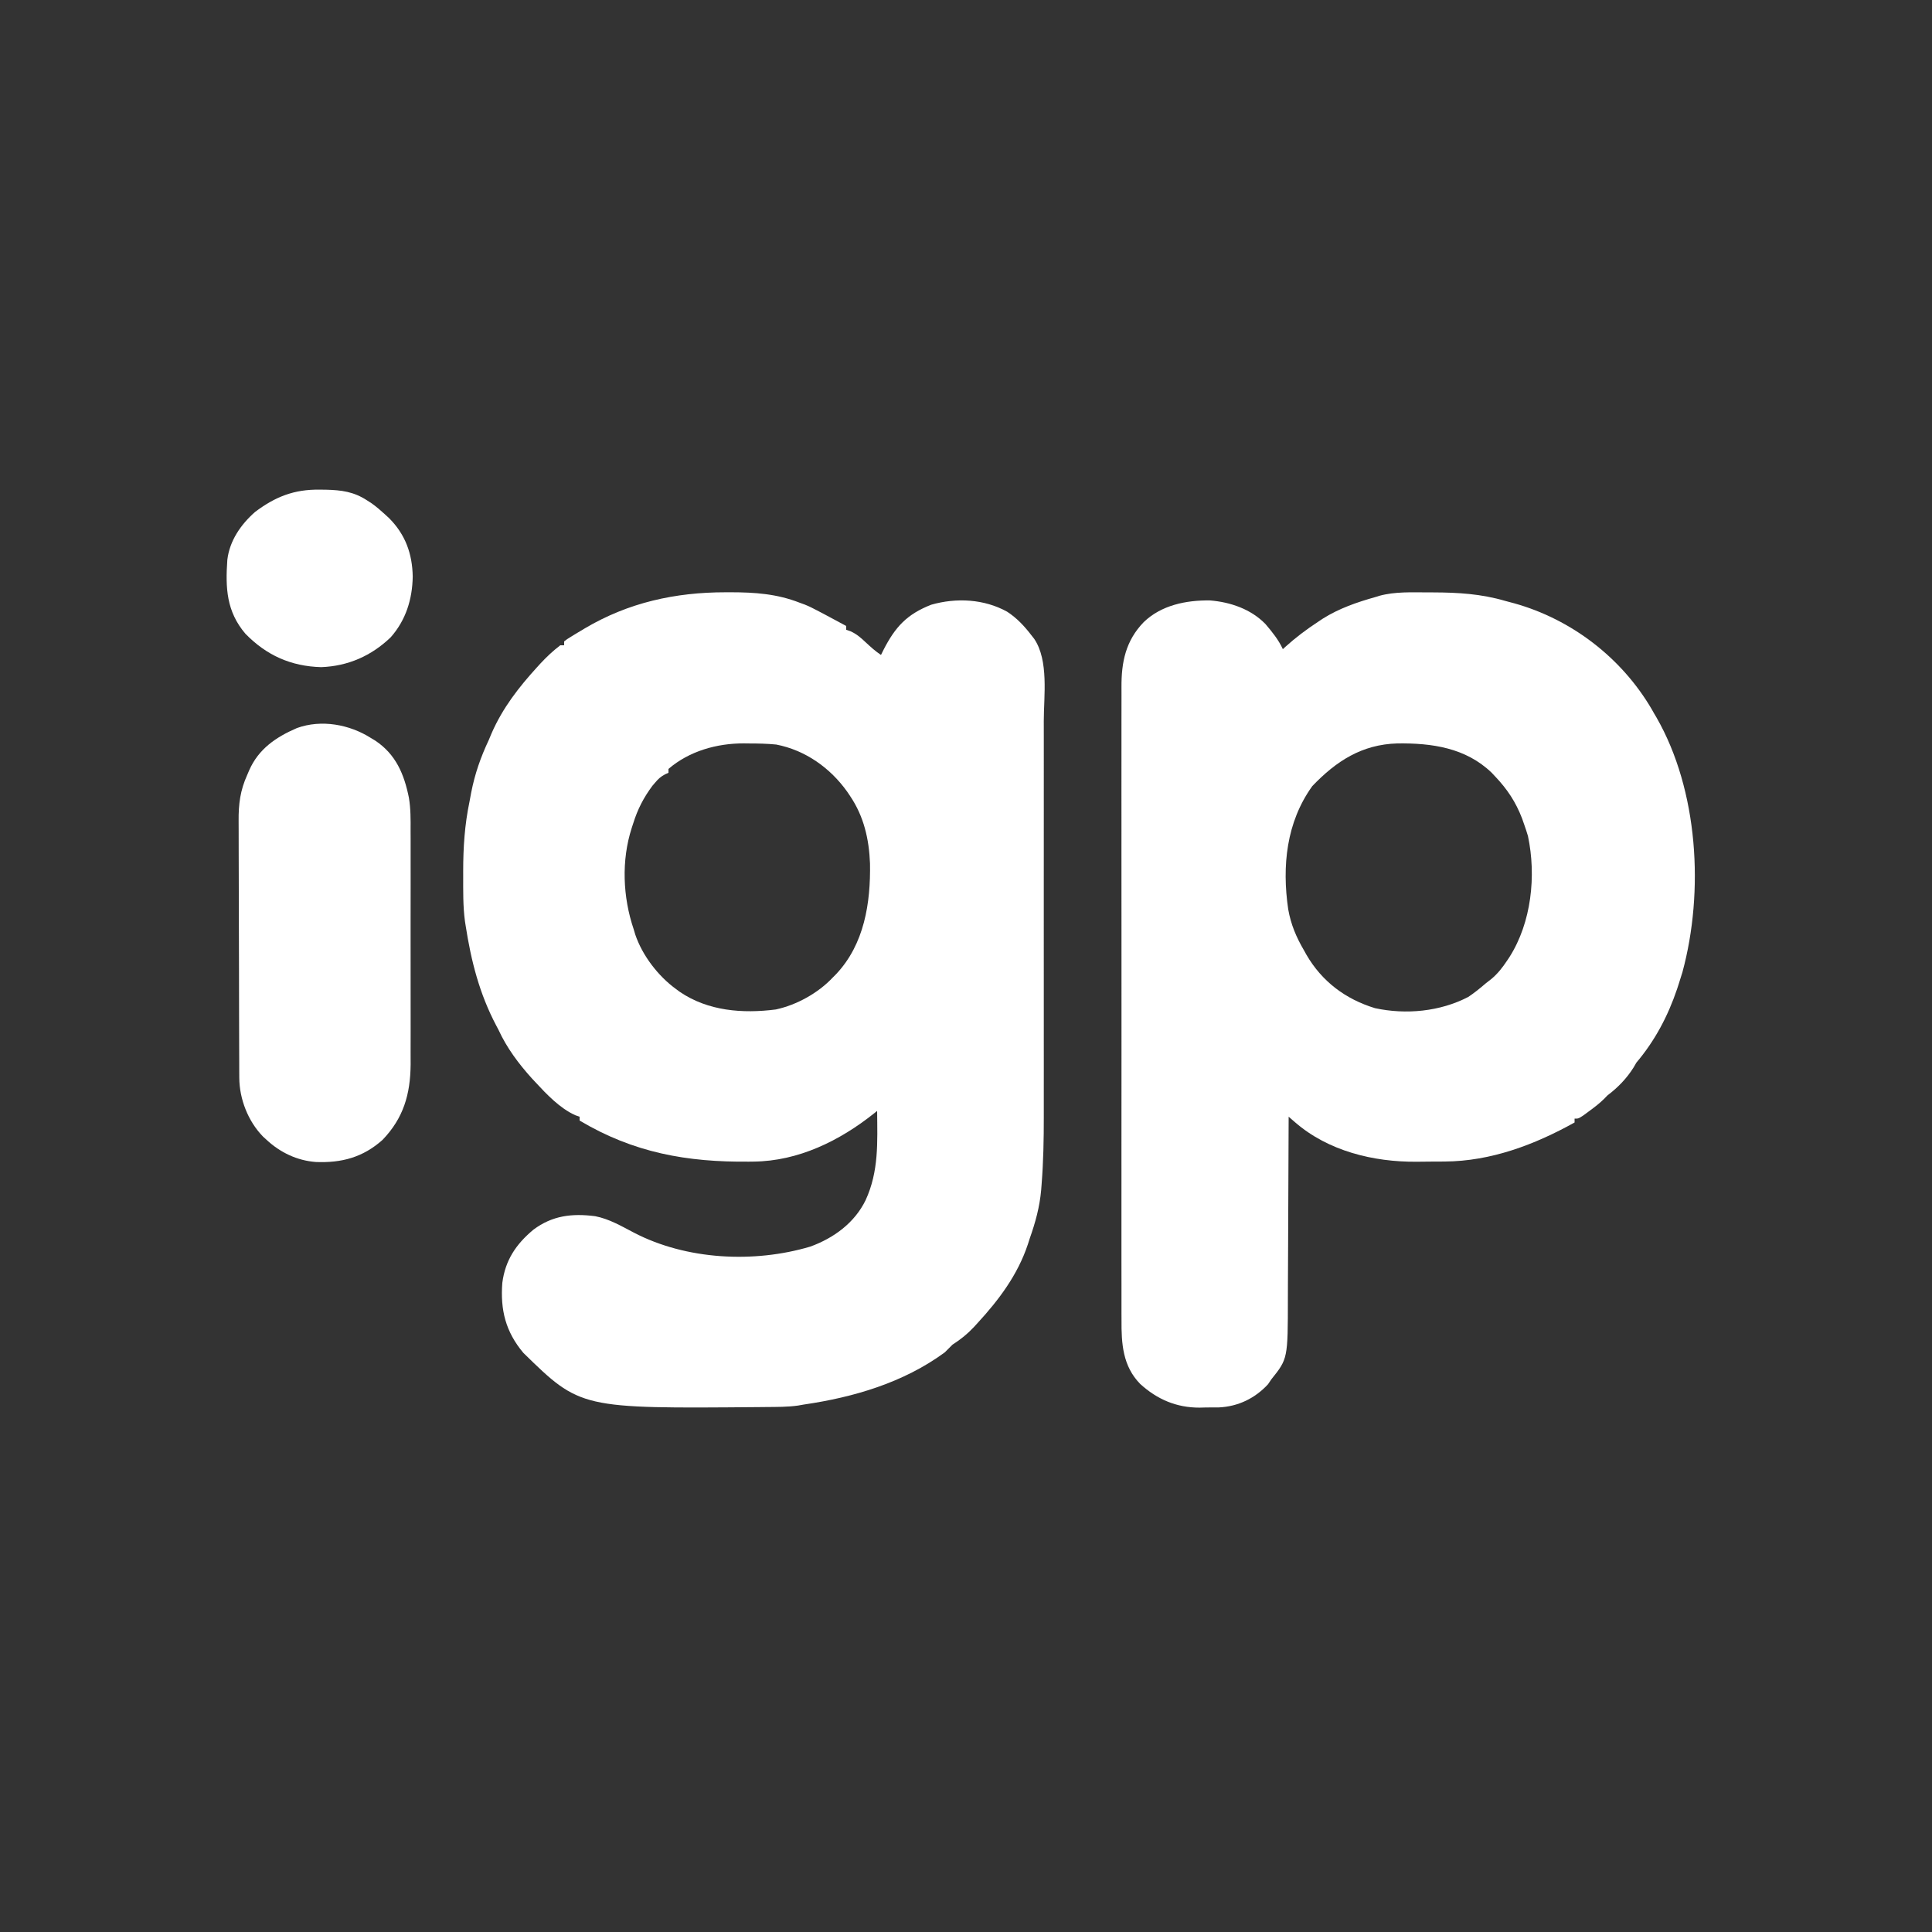
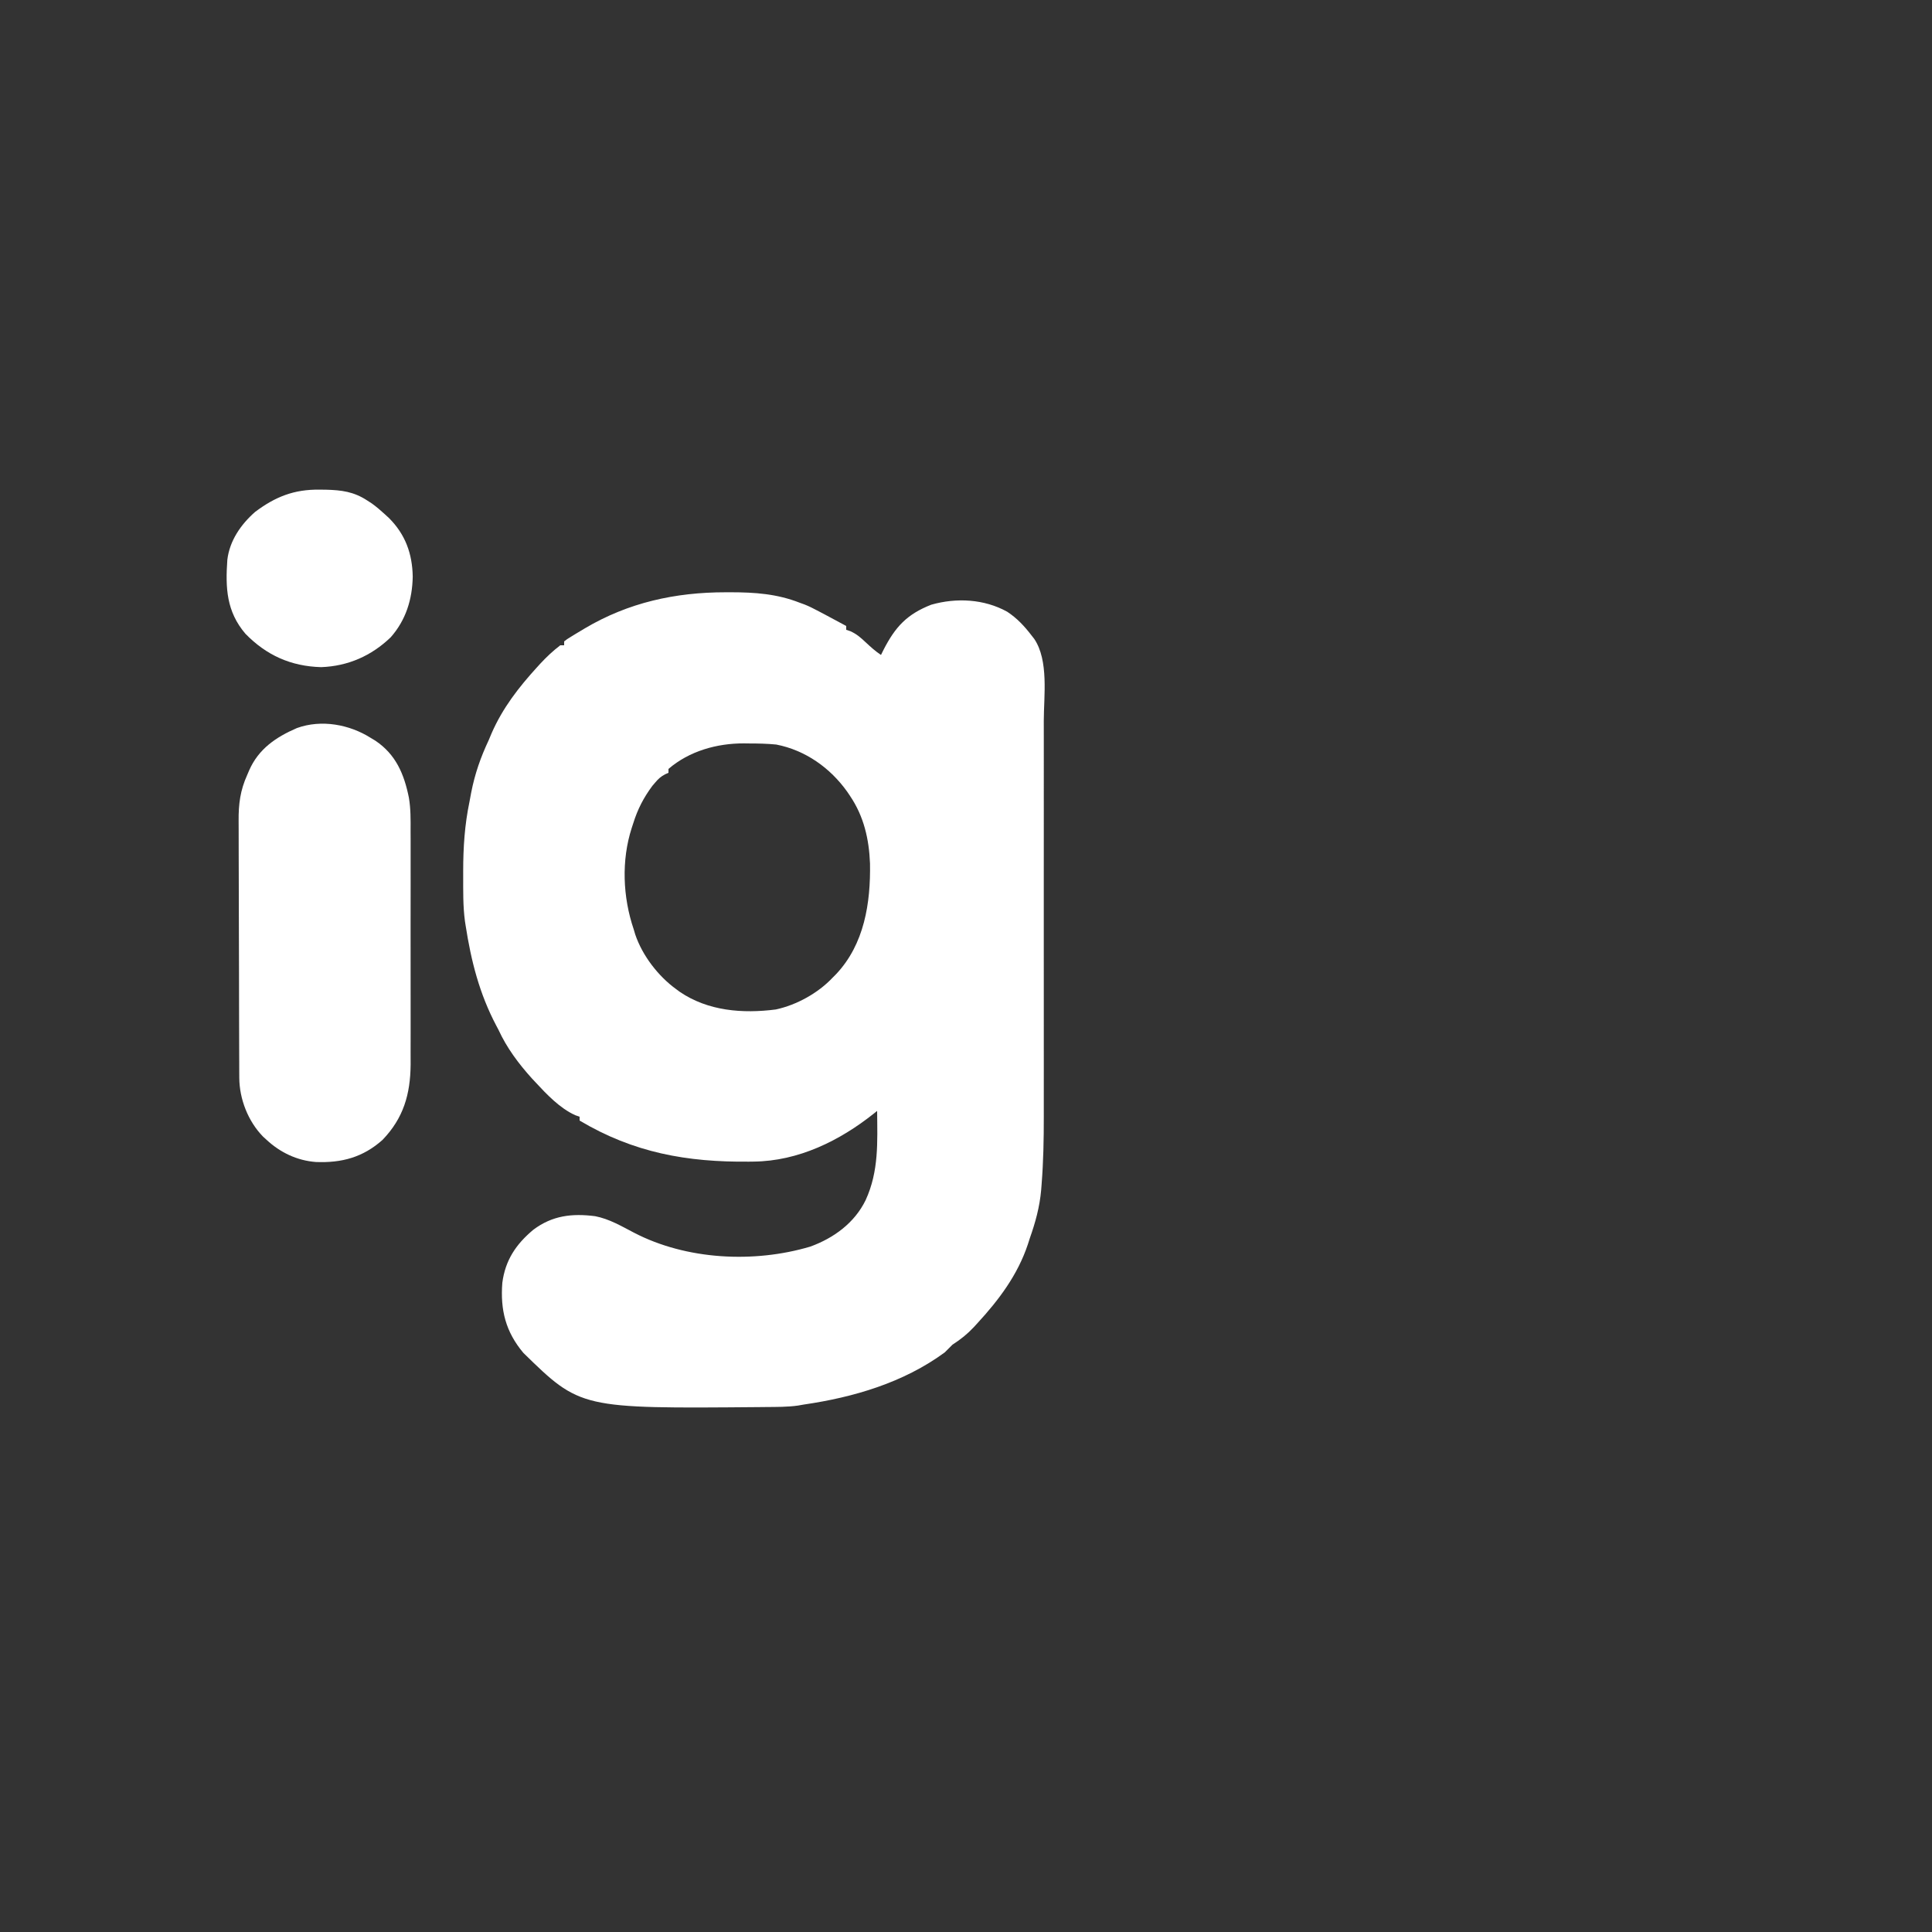
<svg xmlns="http://www.w3.org/2000/svg" version="1.1" width="1000" height="1000">
  <rect width="100%" height="100%" fill="#333333" stroke="none" />
  <path d="M0 0 C0.842 -0.002 1.684 -0.003 2.552 -0.005 C15.149 0.006 26.595 0.789 38.438 5.438 C39.292 5.748 40.147 6.059 41.027 6.379 C43.257 7.278 45.317 8.304 47.438 9.438 C48.725 10.113 50.013 10.789 51.301 11.465 C55.027 13.431 58.735 15.428 62.438 17.438 C62.438 18.098 62.438 18.758 62.438 19.438 C63.157 19.675 63.876 19.912 64.617 20.156 C67.883 21.64 69.956 23.483 72.562 25.938 C75.142 28.352 77.494 30.475 80.438 32.438 C80.862 31.58 81.286 30.723 81.723 29.84 C87.808 17.978 93.758 11.411 106.438 6.438 C119.447 2.733 133.777 3.442 145.75 10.062 C150.879 13.424 154.729 17.587 158.438 22.438 C158.871 22.991 159.304 23.544 159.75 24.113 C167.342 35.362 164.72 53.737 164.696 66.573 C164.699 69.009 164.703 71.445 164.707 73.881 C164.715 79.788 164.714 85.694 164.708 91.601 C164.704 96.412 164.703 101.223 164.705 106.034 C164.705 106.722 164.706 107.41 164.706 108.119 C164.707 109.517 164.707 110.915 164.708 112.313 C164.714 125.399 164.707 138.486 164.696 151.572 C164.687 162.749 164.689 173.925 164.698 185.102 C164.709 198.128 164.713 211.155 164.707 224.181 C164.706 225.577 164.706 226.973 164.705 228.369 C164.705 229.056 164.705 229.742 164.704 230.45 C164.702 235.237 164.705 240.025 164.71 244.813 C164.716 251.293 164.712 257.774 164.7 264.254 C164.698 266.613 164.698 268.972 164.703 271.33 C164.723 283.075 164.498 294.741 163.57 306.453 C163.495 307.421 163.421 308.39 163.345 309.387 C162.568 318.167 160.367 326.158 157.438 334.438 C157.118 335.437 156.798 336.436 156.469 337.465 C151.176 353.365 141.461 366.263 130.25 378.438 C129.668 379.073 129.086 379.708 128.486 380.363 C125.067 383.997 121.659 386.728 117.438 389.438 C116.094 390.761 114.76 392.093 113.438 393.438 C92.121 409.09 66.282 416.68 40.438 420.438 C39.441 420.611 38.444 420.785 37.417 420.964 C32.015 421.726 26.566 421.659 21.121 421.711 C19.924 421.724 18.727 421.736 17.494 421.749 C-75.141 422.539 -75.141 422.539 -104.664 393.695 C-113.85 382.77 -116.649 371.454 -115.562 357.438 C-114.044 345.726 -108.488 337.446 -99.5 329.938 C-89.654 322.564 -79.48 321.409 -67.5 322.938 C-60.214 324.356 -53.941 328.068 -47.423 331.47 C-20.263 345.598 14.723 347.329 43.812 338.688 C55.999 334.27 66.784 326.387 72.501 314.602 C79.371 299.643 78.584 284.61 78.438 268.438 C77.915 268.862 77.393 269.286 76.855 269.723 C59.062 283.902 37.69 294.428 14.531 294.676 C13.778 294.686 13.024 294.695 12.248 294.705 C-19.995 295.038 -47.568 290.101 -75.562 273.438 C-75.562 272.777 -75.562 272.118 -75.562 271.438 C-76.277 271.194 -76.991 270.95 -77.727 270.699 C-85.756 267.127 -92.626 259.836 -98.562 253.438 C-99.123 252.836 -99.684 252.234 -100.262 251.613 C-107.182 243.947 -113.243 235.833 -117.562 226.438 C-117.926 225.75 -118.29 225.063 -118.664 224.355 C-127.417 207.782 -131.702 190.906 -134.562 172.438 C-134.676 171.716 -134.789 170.995 -134.906 170.252 C-135.954 162.435 -135.805 154.498 -135.812 146.625 C-135.814 145.845 -135.815 145.065 -135.816 144.262 C-135.805 132.061 -135.063 120.406 -132.562 108.438 C-132.268 106.869 -131.975 105.3 -131.684 103.73 C-129.783 93.974 -126.791 85.425 -122.562 76.438 C-121.843 74.72 -121.843 74.72 -121.109 72.969 C-115.334 59.784 -107.063 49.185 -97.438 38.625 C-96.947 38.085 -96.456 37.546 -95.95 36.99 C-92.703 33.489 -89.357 30.345 -85.562 27.438 C-84.903 27.438 -84.243 27.438 -83.562 27.438 C-83.562 26.777 -83.562 26.117 -83.562 25.438 C-82.116 24.296 -82.116 24.296 -80.082 23.047 C-79.337 22.588 -78.593 22.128 -77.825 21.655 C-77.017 21.171 -76.208 20.686 -75.375 20.188 C-74.547 19.691 -73.719 19.194 -72.866 18.683 C-50.272 5.303 -26.069 -0.001 0 0 Z M-29.562 91.438 C-29.562 92.097 -29.562 92.757 -29.562 93.438 C-30.162 93.703 -30.761 93.969 -31.379 94.242 C-33.636 95.478 -34.857 96.605 -36.5 98.562 C-36.963 99.101 -37.426 99.64 -37.902 100.195 C-42.46 106.351 -45.532 112.312 -47.812 119.625 C-48.068 120.406 -48.323 121.186 -48.586 121.99 C-54.005 138.803 -53.214 157.779 -47.562 174.438 C-47.297 175.328 -47.031 176.219 -46.758 177.137 C-43.07 188.041 -34.848 198.735 -25.562 205.438 C-24.963 205.882 -24.364 206.327 -23.746 206.785 C-9.116 216.773 8.843 218.147 26 215.938 C36.802 213.609 47.894 207.46 55.438 199.438 C56.037 198.834 56.636 198.231 57.254 197.609 C71.832 182.118 75.106 160.808 74.75 140.359 C74.261 127.748 71.57 116.002 64.438 105.438 C63.709 104.351 63.709 104.351 62.965 103.242 C54.162 90.895 41.316 81.744 26.219 78.812 C21.507 78.345 16.857 78.253 12.125 78.25 C11.239 78.238 10.353 78.226 9.439 78.213 C-4.496 78.182 -18.81 82.178 -29.562 91.438 Z " fill="#FFFFFF" transform="translate(375.562,306.562)" />
-   <path d="M0 0 C1.277 0.001 1.277 0.001 2.58 0.002 C15.379 0.039 27.344 0.76 39.688 4.375 C41.292 4.803 42.896 5.232 44.5 5.66 C74.11 13.944 99.995 33.815 115.59 60.422 C115.952 61.066 116.314 61.711 116.688 62.375 C117.143 63.143 117.598 63.912 118.066 64.703 C139.732 102.491 142.813 154.829 131.52 196.547 C130.927 198.495 130.317 200.438 129.688 202.375 C129.382 203.318 129.077 204.261 128.763 205.232 C124.033 219.252 117.261 232.074 107.688 243.375 C107.007 244.551 107.007 244.551 106.312 245.75 C102.735 251.529 98.091 256.286 92.688 260.375 C92.096 260.983 91.504 261.592 90.895 262.219 C88.435 264.621 85.842 266.602 83.062 268.625 C81.62 269.685 81.62 269.685 80.148 270.766 C77.688 272.375 77.688 272.375 75.688 272.375 C75.688 273.035 75.688 273.695 75.688 274.375 C55.011 285.865 32.425 294.438 8.438 294.578 C7.662 294.584 6.886 294.59 6.087 294.595 C4.45 294.605 2.812 294.611 1.175 294.615 C-1.278 294.625 -3.73 294.656 -6.184 294.688 C-28.437 294.839 -51.818 289.176 -69.011 274.242 C-69.632 273.704 -70.253 273.167 -70.893 272.613 C-71.362 272.204 -71.83 271.796 -72.312 271.375 C-72.314 271.966 -72.315 272.557 -72.317 273.166 C-72.354 287.599 -72.413 302.033 -72.496 316.466 C-72.536 323.446 -72.569 330.426 -72.583 337.406 C-72.598 344.15 -72.633 350.893 -72.681 357.636 C-72.696 360.202 -72.704 362.767 -72.704 365.333 C-72.725 396.641 -72.725 396.641 -81.312 407.375 C-81.869 408.2 -82.426 409.025 -83 409.875 C-89.757 417.18 -98.458 421.368 -108.359 421.844 C-110.594 421.87 -112.828 421.88 -115.062 421.875 C-116.166 421.903 -117.269 421.932 -118.406 421.961 C-130.368 421.989 -140.374 417.693 -149.148 409.703 C-158.194 400.466 -158.906 388.863 -158.82 376.536 C-158.825 375.069 -158.831 373.603 -158.839 372.137 C-158.856 368.14 -158.848 364.143 -158.835 360.145 C-158.826 355.822 -158.84 351.499 -158.851 347.176 C-158.869 338.719 -158.865 330.263 -158.854 321.806 C-158.845 314.93 -158.843 308.055 -158.848 301.179 C-158.848 300.199 -158.849 299.219 -158.85 298.209 C-158.851 296.217 -158.852 294.226 -158.854 292.235 C-158.865 273.58 -158.852 254.925 -158.83 236.269 C-158.812 220.277 -158.816 204.285 -158.834 188.293 C-158.855 169.703 -158.864 151.113 -158.852 132.523 C-158.85 130.539 -158.849 128.555 -158.848 126.571 C-158.847 125.595 -158.847 124.619 -158.846 123.613 C-158.842 116.749 -158.848 109.885 -158.858 103.022 C-158.869 94.652 -158.866 86.282 -158.845 77.913 C-158.834 73.646 -158.83 69.379 -158.843 65.112 C-158.855 61.2 -158.848 57.288 -158.827 53.376 C-158.823 51.967 -158.825 50.558 -158.835 49.149 C-158.919 36.032 -156.652 25.022 -147.312 15.375 C-138.203 6.581 -125.387 4.006 -113.059 4.156 C-102.467 5 -91.832 8.642 -84.312 16.375 C-80.834 20.461 -77.575 24.484 -75.312 29.375 C-74.62 28.739 -74.62 28.739 -73.914 28.09 C-68.67 23.374 -63.207 19.244 -57.312 15.375 C-56.431 14.786 -55.549 14.197 -54.641 13.59 C-46.096 8.22 -36.967 5.109 -27.312 2.375 C-26.682 2.178 -26.052 1.981 -25.403 1.777 C-17.18 -0.475 -8.46 -0.02 0 0 Z M-60.062 100.25 C-73.51 118.927 -75.81 141.655 -72.538 164.002 C-71.155 171.885 -68.347 178.51 -64.312 185.375 C-63.709 186.464 -63.709 186.464 -63.094 187.574 C-55.043 201.418 -42.891 210.53 -27.629 215.195 C-11.553 218.67 6.101 216.967 20.688 209.375 C23.877 207.237 26.785 204.884 29.688 202.375 C30.659 201.616 31.631 200.856 32.633 200.074 C35.921 197.325 38.315 194.24 40.688 190.688 C41.115 190.048 41.543 189.409 41.984 188.75 C53.376 170.818 55.906 146.665 51.562 126.125 C50.996 124.19 50.37 122.272 49.688 120.375 C49.084 118.646 49.084 118.646 48.469 116.883 C45.204 108.448 40.896 101.926 34.688 95.375 C34.073 94.719 33.458 94.063 32.824 93.387 C19.369 80.393 1.76 77.931 -16.07 78.168 C-34.407 78.702 -47.671 87.295 -60.062 100.25 Z " fill="#FFFFFF" transform="translate(739.312,306.625)" />
  <path d="M0 0 C0.737 0.443 1.475 0.887 2.234 1.344 C12.911 8.462 17.198 18.729 19.643 30.894 C20.608 36.591 20.554 42.312 20.518 48.073 C20.523 49.499 20.53 50.925 20.539 52.351 C20.557 56.172 20.55 59.992 20.537 63.812 C20.527 67.842 20.537 71.872 20.543 75.902 C20.55 82.664 20.541 89.426 20.521 96.188 C20.5 103.967 20.507 111.746 20.529 119.524 C20.547 126.247 20.549 132.969 20.539 139.692 C20.533 143.688 20.532 147.683 20.545 151.679 C20.557 155.438 20.548 159.196 20.526 162.955 C20.518 164.964 20.53 166.973 20.542 168.983 C20.401 184.456 16.827 196.736 6 208 C-4.156 217.072 -15.208 219.989 -28.547 219.449 C-38.223 218.71 -46.922 214.561 -54 208 C-54.603 207.45 -55.207 206.899 -55.828 206.332 C-63.585 198.423 -68.105 186.824 -68.147 175.822 C-68.154 174.554 -68.161 173.285 -68.169 171.978 C-68.172 170.575 -68.174 169.171 -68.177 167.767 C-68.183 166.287 -68.19 164.807 -68.197 163.327 C-68.218 158.466 -68.228 153.606 -68.238 148.746 C-68.242 147.07 -68.246 145.393 -68.251 143.717 C-68.27 135.838 -68.284 127.959 -68.292 120.079 C-68.302 111.001 -68.328 101.924 -68.369 92.846 C-68.399 85.819 -68.414 78.792 -68.417 71.765 C-68.419 67.574 -68.428 63.382 -68.453 59.191 C-68.477 55.242 -68.481 51.293 -68.471 47.344 C-68.47 45.902 -68.476 44.46 -68.49 43.018 C-68.57 34.174 -67.665 27.08 -64 19 C-63.679 18.249 -63.358 17.498 -63.027 16.725 C-58.165 5.65 -49.201 -0.448 -38.34 -5.152 C-25.627 -9.758 -11.079 -7.032 0 0 Z " fill="#FFFFFF" transform="translate(192,382)" />
  <path d="M0 0 C1.657 0.015 1.657 0.015 3.348 0.031 C11.439 0.242 17.727 1.055 24.625 5.562 C25.413 6.07 26.2 6.578 27.012 7.102 C29.374 8.794 31.489 10.593 33.625 12.562 C34.41 13.282 35.195 14.001 36.004 14.742 C44.445 23.225 48.044 33.142 48.25 45 C48.061 56.698 44.719 67.521 36.859 76.414 C26.829 86.058 14.766 91.352 0.875 91.875 C-14.785 91.457 -27.511 85.727 -38.375 74.562 C-48.156 63.075 -48.738 50.886 -47.705 36.301 C-46.513 26.404 -40.741 18.064 -33.375 11.562 C-22.904 3.666 -13.123 -0.182 0 0 Z " fill="#FFFFFF" transform="translate(165.375,253.438)" />
</svg>